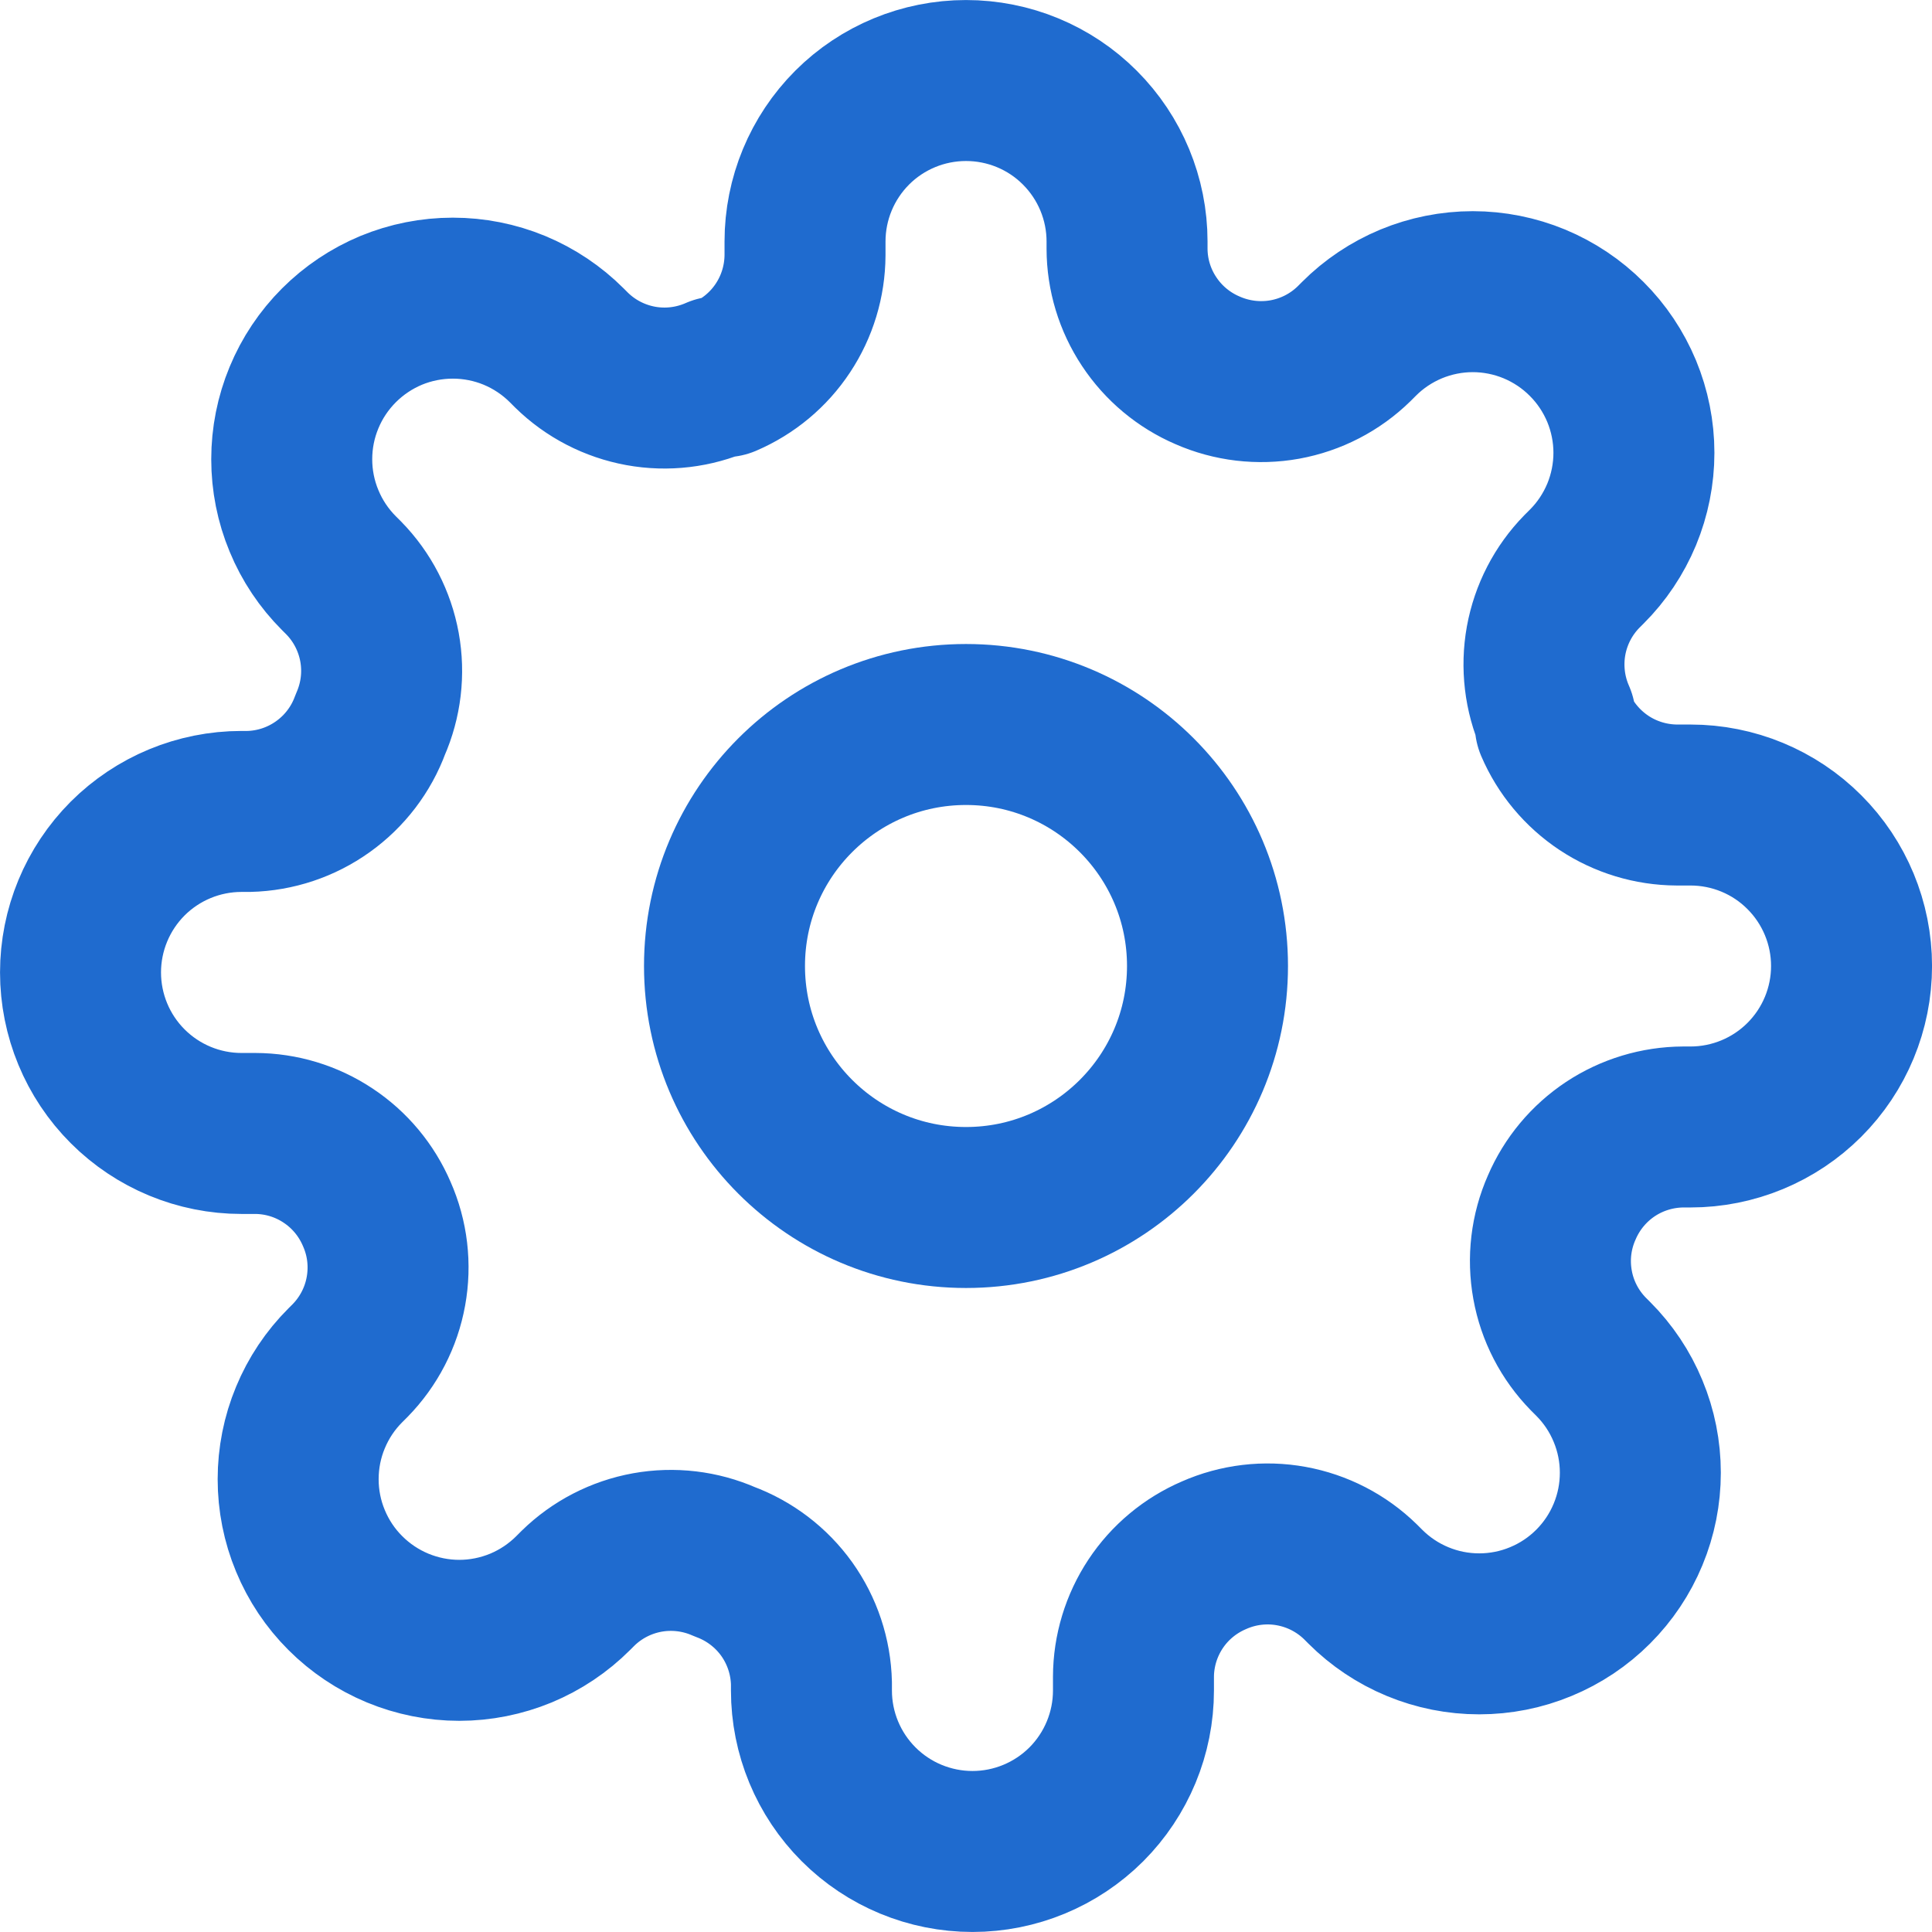
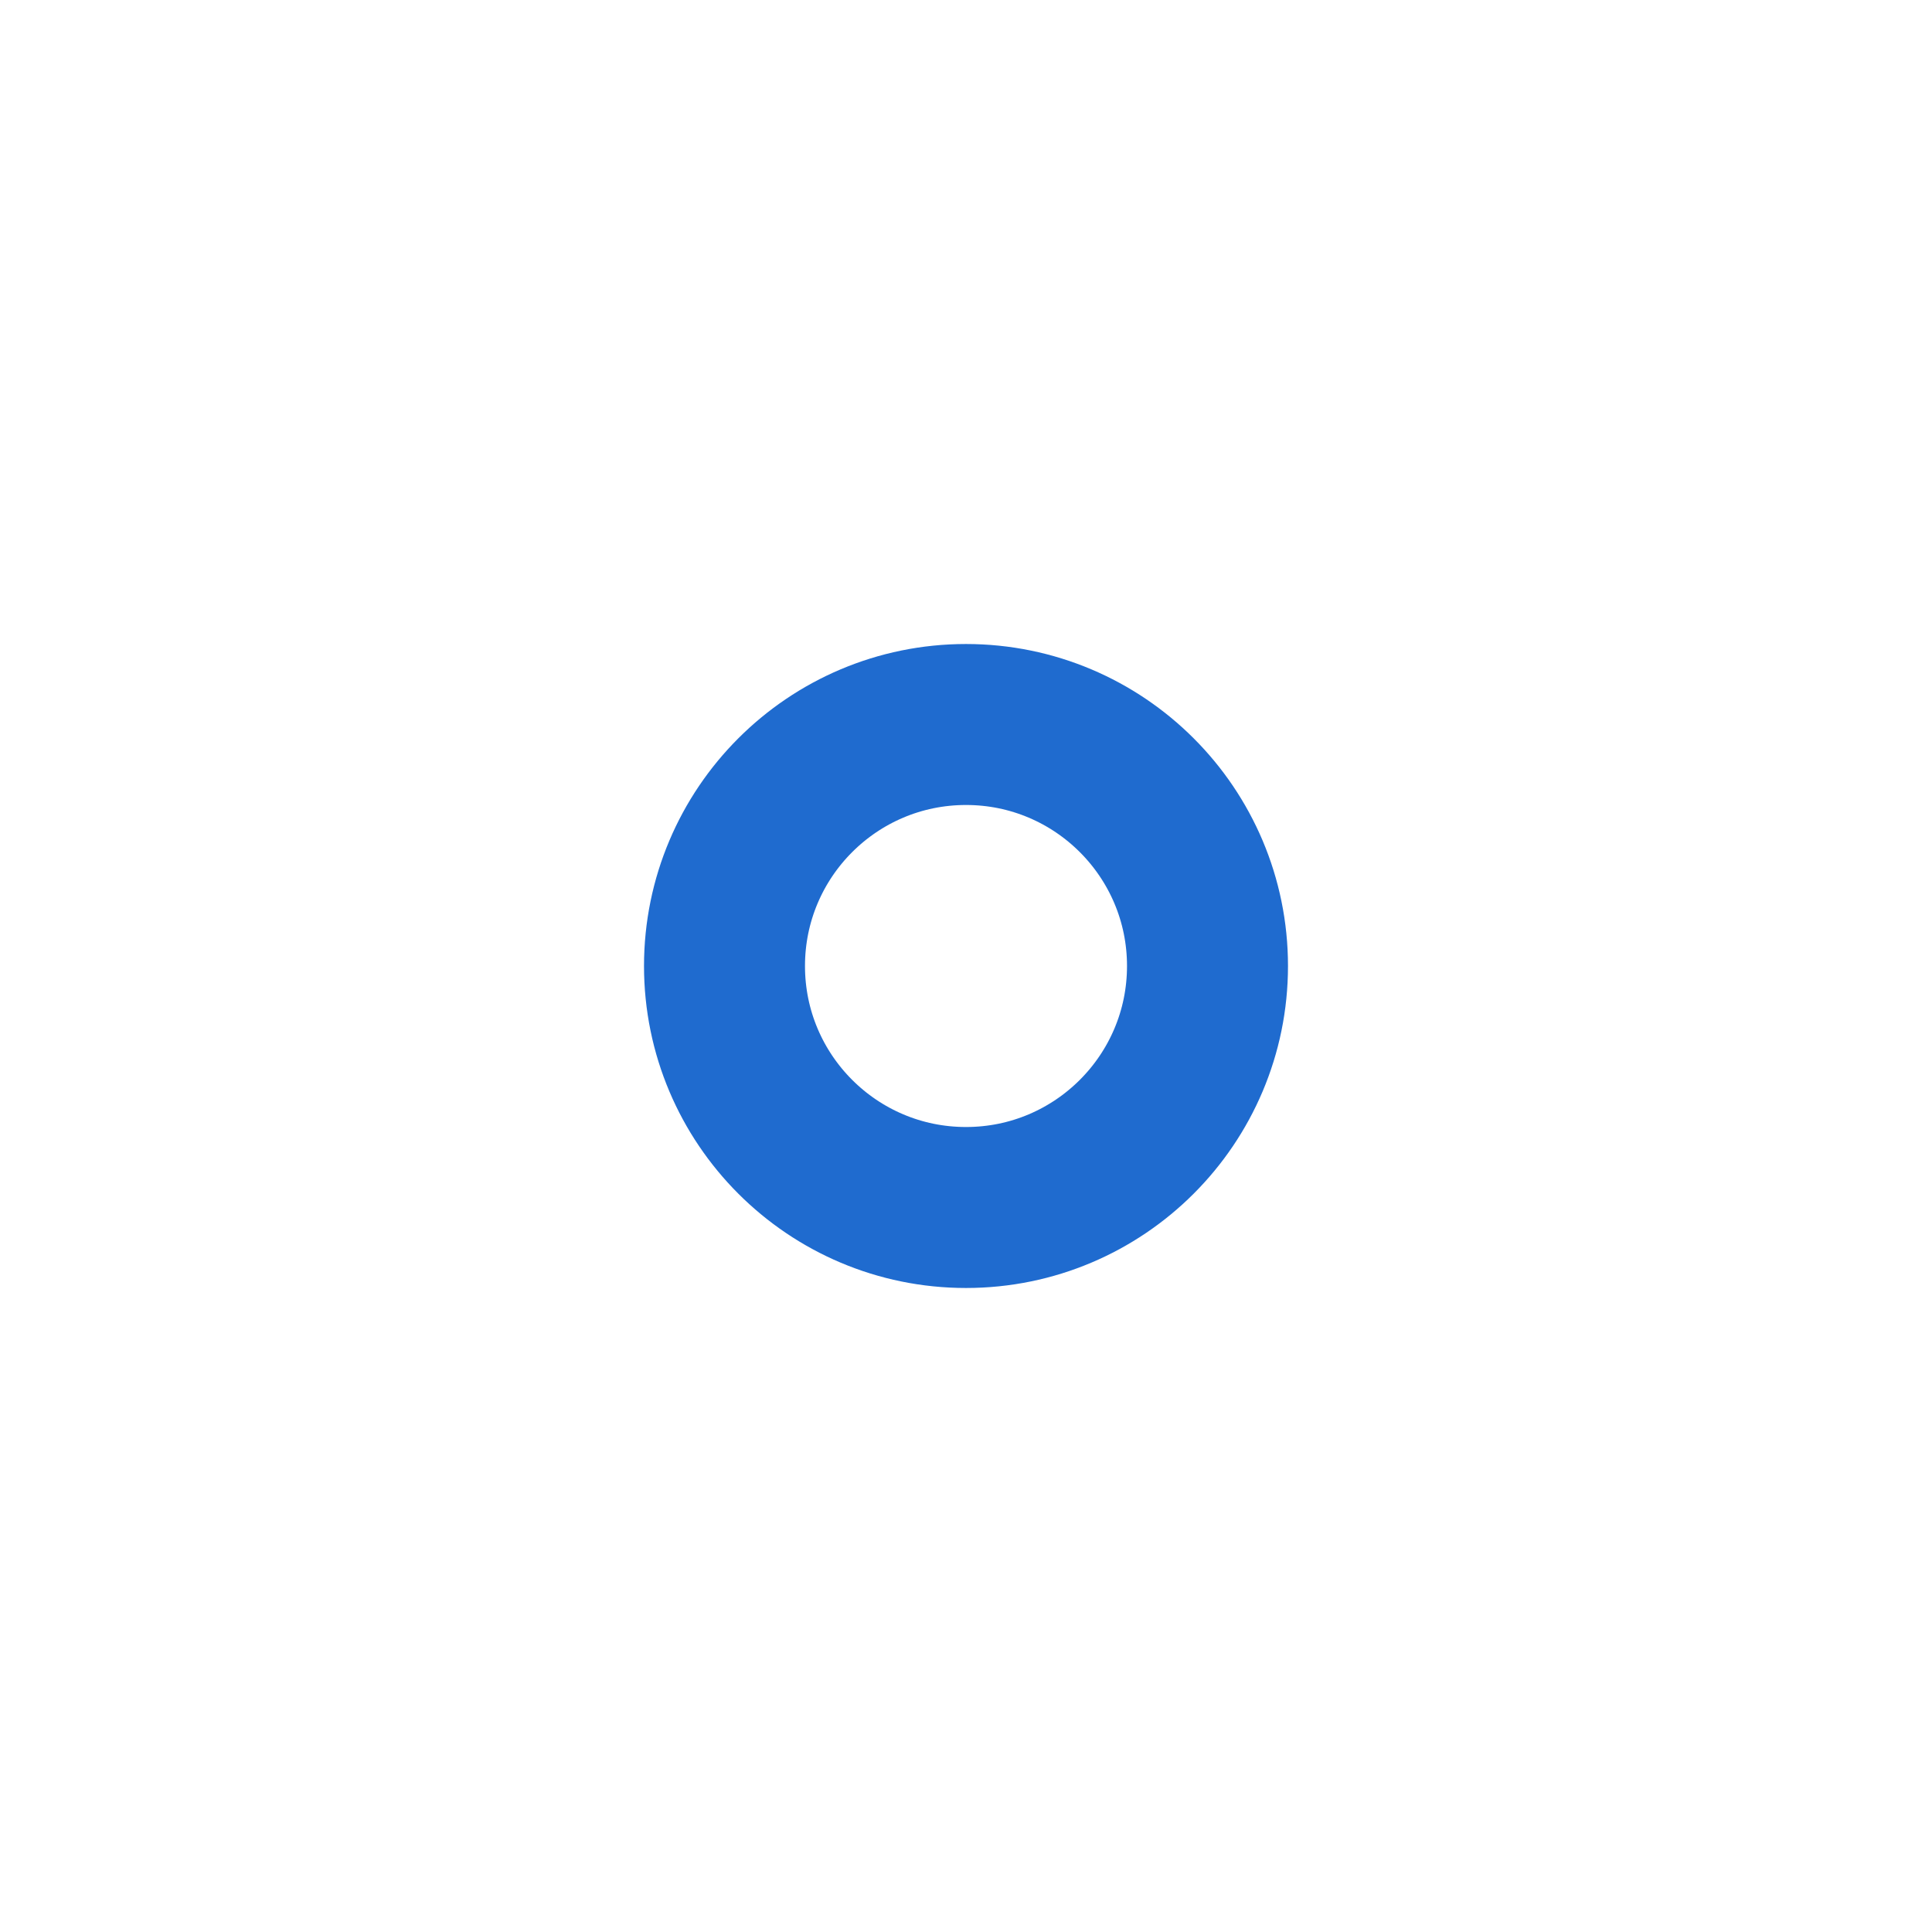
<svg xmlns="http://www.w3.org/2000/svg" width="28" height="28" viewBox="0 0 28 28" fill="none">
  <path d="M14 17.5C15.933 17.5 17.5 15.933 17.5 14C17.5 12.067 15.933 10.5 14 10.5C12.067 10.5 10.5 12.067 10.5 14C10.5 15.933 12.067 17.5 14 17.5Z" stroke="#1F6BCF" stroke-width="2.333" stroke-linecap="round" stroke-linejoin="round" />
-   <path d="M22.634 17.5C22.478 17.852 22.432 18.242 22.501 18.621C22.569 18.999 22.75 19.348 23.019 19.623L23.089 19.693C23.306 19.91 23.478 20.167 23.595 20.451C23.713 20.734 23.773 21.038 23.773 21.344C23.773 21.651 23.713 21.954 23.595 22.238C23.478 22.521 23.306 22.778 23.089 22.995C22.872 23.212 22.615 23.384 22.331 23.501C22.048 23.619 21.744 23.679 21.438 23.679C21.131 23.679 20.828 23.619 20.544 23.501C20.261 23.384 20.004 23.212 19.787 22.995L19.717 22.925C19.442 22.656 19.093 22.476 18.714 22.407C18.336 22.338 17.945 22.385 17.594 22.54C17.249 22.688 16.954 22.933 16.747 23.246C16.54 23.559 16.428 23.926 16.427 24.302V24.5C16.427 25.119 16.181 25.712 15.744 26.15C15.306 26.587 14.713 26.833 14.094 26.833C13.475 26.833 12.881 26.587 12.444 26.15C12.006 25.712 11.76 25.119 11.76 24.5V24.395C11.751 24.009 11.626 23.634 11.402 23.32C11.177 23.006 10.863 22.767 10.5 22.633C10.148 22.478 9.758 22.432 9.38 22.5C9.001 22.569 8.652 22.749 8.377 23.018L8.307 23.088C8.09 23.305 7.833 23.477 7.55 23.595C7.266 23.712 6.963 23.773 6.656 23.773C6.35 23.773 6.046 23.712 5.763 23.595C5.479 23.477 5.222 23.305 5.005 23.088C4.788 22.872 4.616 22.614 4.499 22.331C4.381 22.048 4.321 21.744 4.321 21.438C4.321 21.131 4.381 20.827 4.499 20.544C4.616 20.261 4.788 20.003 5.005 19.787L5.075 19.717C5.344 19.442 5.525 19.092 5.593 18.714C5.662 18.335 5.616 17.945 5.46 17.593C5.312 17.248 5.067 16.954 4.754 16.747C4.441 16.539 4.074 16.428 3.699 16.427H3.5C2.881 16.427 2.288 16.181 1.85 15.743C1.413 15.306 1.167 14.712 1.167 14.093C1.167 13.475 1.413 12.881 1.85 12.443C2.288 12.006 2.881 11.76 3.5 11.76H3.605C3.991 11.751 4.366 11.626 4.68 11.401C4.994 11.177 5.234 10.863 5.367 10.5C5.522 10.148 5.569 9.758 5.5 9.379C5.431 9.001 5.251 8.652 4.982 8.377L4.912 8.307C4.695 8.09 4.523 7.833 4.406 7.549C4.288 7.266 4.228 6.962 4.228 6.656C4.228 6.349 4.288 6.046 4.406 5.762C4.523 5.479 4.695 5.222 4.912 5.005C5.129 4.788 5.386 4.616 5.669 4.498C5.953 4.381 6.256 4.321 6.563 4.321C6.869 4.321 7.173 4.381 7.456 4.498C7.74 4.616 7.997 4.788 8.214 5.005L8.284 5.075C8.559 5.344 8.908 5.524 9.286 5.593C9.665 5.662 10.055 5.615 10.407 5.46H10.5C10.845 5.312 11.14 5.067 11.347 4.753C11.554 4.441 11.665 4.074 11.667 3.698V3.5C11.667 2.881 11.913 2.288 12.35 1.85C12.788 1.412 13.382 1.167 14 1.167C14.619 1.167 15.213 1.412 15.65 1.85C16.088 2.288 16.334 2.881 16.334 3.5V3.605C16.335 3.98 16.446 4.347 16.654 4.66C16.861 4.973 17.155 5.219 17.5 5.367C17.852 5.522 18.243 5.568 18.621 5.5C19 5.431 19.349 5.251 19.624 4.982L19.694 4.912C19.91 4.695 20.168 4.523 20.451 4.405C20.734 4.288 21.038 4.227 21.345 4.227C21.651 4.227 21.955 4.288 22.238 4.405C22.521 4.523 22.779 4.695 22.995 4.912C23.212 5.128 23.384 5.386 23.502 5.669C23.619 5.952 23.68 6.256 23.68 6.562C23.68 6.869 23.619 7.173 23.502 7.456C23.384 7.739 23.212 7.997 22.995 8.213L22.925 8.283C22.656 8.558 22.476 8.907 22.407 9.286C22.339 9.664 22.385 10.055 22.54 10.407V10.5C22.688 10.845 22.934 11.139 23.247 11.347C23.56 11.554 23.927 11.665 24.302 11.667H24.5C25.119 11.667 25.713 11.912 26.15 12.35C26.588 12.788 26.834 13.381 26.834 14C26.834 14.619 26.588 15.212 26.15 15.65C25.713 16.087 25.119 16.333 24.5 16.333H24.395C24.02 16.335 23.653 16.446 23.34 16.653C23.027 16.861 22.782 17.155 22.634 17.5Z" stroke="#1F6BCF" stroke-width="2.333" stroke-linecap="round" stroke-linejoin="round" />
</svg>